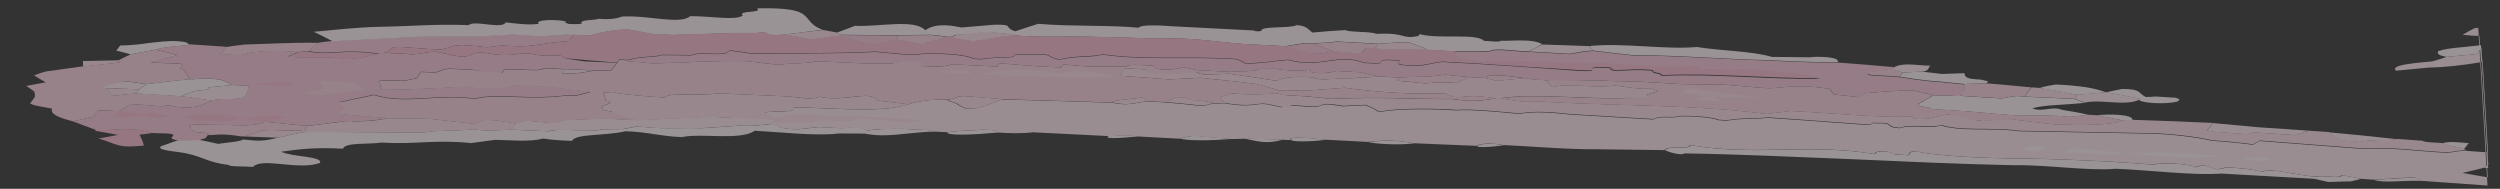
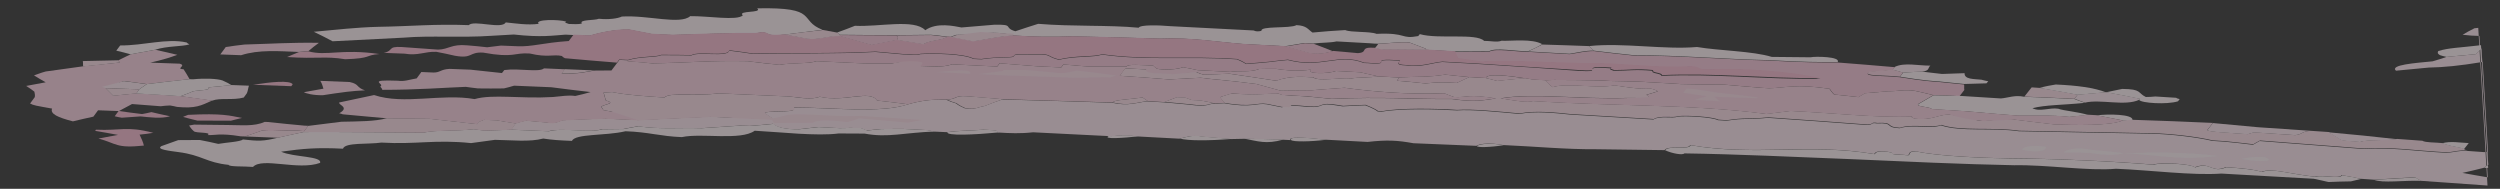
<svg xmlns="http://www.w3.org/2000/svg" version="1.1" id="Livello_1" x="0px" y="0px" viewBox="0 0 1920 145" style="enable-background:new 0 0 1920 145;" xml:space="preserve">
  <rect x="0" y="0" width="1920" height="145" fill="#333333" stroke="none" />
  <style type="text/css">
	.st0{opacity:0.71;}
	.st1{opacity:0.85;}
	.st2{fill:#F9E2EB;}
	.st3{fill:#F7D7E3;}
	.st4{fill:#F2C1D4;}
	.st5{fill:#FBEDF2;}
	.st6{fill:#F5CDDC;}
	.st7{fill:#F0B5CB;}
</style>
  <g class="st0">
    <g>
      <g>
        <g class="st1">
          <g class="st1">
            <g>
              <path class="st2" d="M1868.2,47.1c3.7-1,7.5-2.3,10.7-3.4c7.3-0.7,15.2-1.4,22.5-2.1c1.2-1.5,2.6-2.9,4.3-4.3l5.2,89.2        c-0.9,0.8-2.1,1.6-3.4,2.4c-5.3,1.4-11.2,2.7-16.4,3.9c8.4,1.6,14.1,2.4,19.5,3.4l-6.4-108.6c-4.1-0.1-8.1-0.3-12.9-0.9        c2.8-1.7,5.6-3.3,9.1-5l2.9-0.3l7.1,121.1l-32.3-2.3c-6-0.4-12.6-0.9-18.6-1.3c-2-1-3.5-1.8-4.8-2.8        c-10.3,0.6-21.3,1.3-31.7,1.9c-3.3-0.2-6.6-0.5-10-0.7c-4.8-1-9.1-1.9-14.6-2.8c-1.8,3.2-15-0.5-20.5,1.2        c-20-2.1-33-6.9-41.2-3.7c-4.3-1.7-15.8-3-27.3-3.6c-11.5,4.8-11.8-4.6-23.9,0.1c-2.2-2.6-25.4-4.1-31.9-2.1        c-33.5-2.7-74-4.5-110.1-4.8c-20-0.2-56.5-1.7-72.4-5.5c-6.5,0.3-3.6,2-5.9,3.1c-3.7-0.6-13.7-0.3-12-1.6        c-1.2-1.1-5.3-1.2-8.7-1.4c-4.4,0.2-4.5,1.3-5.1,2.1c-50.3-8.6-91.9,1.8-141.4-6.9c-0.8,3.8-17.4,0-19.6,3.9        c-17.9-0.2-35.7-0.5-53-0.7c-22.4,0.2-47.6-2.2-71-3.2c-9.6-1.9-17.8-1.2-20.5,0.6c-16.1-0.7-32.3-1.4-48.4-2        c-12.1-2.2-20.1-2.7-35.2-1c-10.7-0.6-21.9-1.2-31.9-1.7c-18.5-2-29.4-2.3-27.2,0.3c-2-0.1-4-0.2-6-0.3        c-10.1-0.4-19.6-0.6-29.9-0.7c-2.8,0-6.3,0.2-9.8,0.2c-7.2-0.6-14.9-1.2-22.1-1.8c-8.4-1.7-13.8,0.8-17.7,1.5        c-10.6-0.5-21.2-1.1-31.9-1.7c-13.8-1.9-17.5,0.3-22.6-0.3c-19.3-1-38.5-1.9-57.8-2.9c-9.8,1.1-17.8,0.7-26.4,0.2        c-1-0.6-1.2-1.1-2.2-1.7c-3.3-0.2-6-0.3-9.3-0.5c-11,0.8-19.9,0.7-28.3,1.9c-2.7-0.1-6-0.3-9.3-0.4c-1.7-0.4-3.6-0.7-6-1.2        c-6-0.3-12.6-0.6-18.6-0.9c-6.2,0-11,0-16.6,0.1c-3.7,0.3-7.4,0.7-11.2,1.2c-1.5-0.8-3.1-1.4-4.7-2c-6.1-0.1-11,0-16.6,0.1        c-6-0.3-10.6-0.5-16-0.8c-5.3,0.6-9.8,1.1-15.1,1.7c-9.7,0.1-16.2-1.3-19.5-4.2c-5.9,0.6-11.9,1.2-17.7,1.6        c-2.7-0.1-4.7-0.2-6.6-0.3c-10.2,0.7-20.9,1.4-31.1,2.1c-16.7-0.6-31.7,1-48.4-1.5c-4,0.7-7.9,1.4-11.2,2.1        c-6.1-0.1-11,0-16.6,0.2c-9.2,3.1-29.8-1.4-41,1.5c-9.3-0.4-19.3-0.8-28.6-1.2c1.3-1.7,2.4-3.2,3.6-4.9        c2.6-0.8,5.3-1.5,7.7-2.1c5.2,0.5,10.3,0.9,15.5,1.4c9,1.8,9.8-2,15.1-1.8c9.9-0.4,19.9-0.9,30.3-1.1        c8.7,0.4,16.6,0.7,25.3,1.1c18.5-0.9,36.4-1.8,54.8-2.6c6.6,0.3,12.6,0.6,19.3,0.9c9.6,0.1,19.8,0.2,29.2,0.5        c-2.3-1.5-4.6-3-6.3-4.4c7.7-2.1,26.4,0.5,22.3-4c30.3,0,66.8,4.6,87.9-2.4c13.3-3.9,21.4-3.7,29.6-3.6c2,1,4.7,2,7.5,2.8        c2.1,1.8,4.7,2.8,6.8,3.8c8,1.3,10.5-1.2,15.2-1.8c4-1.7,8.8-3.4,13.5-5c28.4,0.7,56.1,1.6,84.4,2.5c13,2.9,19-0.4,27.1-1        c4,0.2,8.6,0.5,12.6,0.7c6.5,0.5,12.9,1.2,18.8,1.7c16.9,2.3,14.6-1,20.4-0.5c2.2-0.2,4.5-0.5,7.3-0.5        c21.2,3.9,24.6-0.5,32.6,0.8c3.6,0.7,7.2,1.4,11.4,2.3c2.5-0.6,4.9-0.9,7.2-1.3c2.7,0.1,4.7,0.3,6.7,0.4        c20.9,2.5,12.2-2.3,24.4-1.1c2.5,0.3,5.6,0.8,8.7,1.3c5.8-0.4,11.5-0.6,17.2-0.8c1.6,0.6,7,2.6,9.5,4.7c1.4,0.1,2,0.1,3.3,0.2        c13.1-2.6,41.8-2,57.6-1c11.8-0.9,32.3,1.3,47.9,2.7c12.3-2.4,27.6-0.7,39.2,0.5c10.6,0.6,21.3,1.3,31.9,1.9        c10.6,0.6,21.3,1.2,31.9,1.9c5.2-3.2,15-0.5,18.4-2.2c6.9-0.8,26.8,0.4,31.2,2.7c2,0.1,4,0.2,6.7,0.4        c14.3-2.2,15.1-0.6,31.7-2.2c25.1,1.7,50.8,3.6,75.8,5.5c5.6,0,2.4-2.1,7.9-1.2c13.8-0.7,5.2,3.1,17.4,3.7        c9.5-3.2,24.5,0.7,31.7-2.2c15.5,5.2,39.3,1.5,59.9,4.5c33.7,0.6,68.2,1.2,102.6,1.9c14.3,0.4,33.6,2.6,46,5.5        c2.6,0.2,6,0.4,9.3,0.6c7.2,0.7,14.9,1.5,21.9,2.4c1.6-1.1,3.7-2,5.1-2.9c26.4,2,53.4,4.1,79.2,6.1c24.1-1.3,39.3,1.7,64.9,3        c5.3-0.5,9.3-1.9,15.2-1.5c4,0.3,8.6,0.6,12.6,0.9c1.3,0,2.5,0,3.5,0l-4.1-69.2c-18.3,3-30,4.1-41.4,4.3        c-8.6,0.8-17.2,1.6-25.2,2.4C1835.2,49.8,1854.9,48.4,1868.2,47.1z" />
            </g>
            <g>
              <path class="st3" d="M1895,115.5c-6-0.4-9.9,1-15.2,1.5c-25.6-1.3-40.8-4.3-64.9-3c-25.8-2-52.8-4.1-79.2-6.1        c-1.5,0.9-3.6,1.8-5.1,2.9c-7-0.8-14.7-1.7-21.9-2.4c-3.3-0.2-6.6-0.5-9.3-0.6c-12.4-2.9-31.7-5.1-46-5.5        c-34.4-0.6-68.9-1.3-102.6-1.9c-20.7-3-44.5,0.6-59.9-4.5c-7.1,2.8-22.2-1.1-31.7,2.2c-12.1-0.6-3.6-4.4-17.4-3.7        c-5.6-0.9-2.4,1.2-7.9,1.2c-25-1.9-50.7-3.8-75.8-5.5c-16.6,1.6-17.4,0-31.7,2.2c-2.7-0.2-4.7-0.3-6.7-0.4        c-4.4-2.3-24.4-3.5-31.2-2.7c-3.4,1.7-13.1-1-18.4,2.2c-10.7-0.6-21.3-1.2-31.9-1.9c-10.6-0.6-21.3-1.3-31.9-1.9        c-11.6-1.2-26.9-2.9-39.2-0.5c-15.6-1.4-36.1-3.6-47.9-2.7c-15.8-1.1-44.5-1.6-57.6,1c-1.3-0.1-2-0.1-3.3-0.2        c-2.6-2-8-4.1-9.5-4.7c-5.7,0.2-11.4,0.4-17.2,0.8c-3.1-0.5-6.1-1-8.7-1.3c-12.2-1.2-3.5,3.6-24.4,1.1c-2-0.1-4-0.2-6.7-0.4        c-0.4,0.5-0.7,1-1.3,1.7c-2-0.1-4-0.2-6-0.3c-4.2-0.9-7.8-1.6-11.4-2.3c-8-1.3-11.3,3-32.6-0.8c-1.6-1.5-2.6-2.9-3.6-4.4        c2.8-0.9,5.7-2,9.1-2.8c21,1.4,23.5,0,35.8,0.2c6.8,1.9,15.6,1.4,22,2.1c6.5,0.5,12.3,1.2,18.7,1.9        c39.5-1.8,60.7,0.3,92.8,0.1c17.5,2.5,23.5,1,33.7-0.5c-22.3-3.5-21.8-0.5-32.4-1.1c-2.8-0.9-4.8-1.8-7.5-2.9        c-28,1.2-56.5-1.4-76.5-4.2c-8.7,0.6-16.9,1.3-25,1.9c-7.7,0.1-16.1,0.2-23.9,0.4c-6.3-1.7-12.6-3.5-18.9-5.2        c-22-2.9-33.3-3.5-42.6-4.8c-8.6,0.4-16.6,0.9-24.5,1.3c-12.4-1-24.7-2-37.9-2.8c1.4-1.8,2.9-3.8,4.3-5.7        c5.3,0.3,10.7,0.6,16,0.8c22.4,5.1,25.8,1.5,38.6,2c1.5,0.8,3.1,1.4,5.4,2c6.4-0.2,13.4-0.3,19.9-0.7        c12.4,1.9,24.3,3.5,36,5.4c11.5-4.2,22.2-2.8,28.3-2.6c5,3.4,19.4,0,29.9,0.8c4.1-0.8,14.3-0.6,20.5-1.5        c4.7,0.3,8.6,0.5,13.3,0.7c0.7,0,2,0.1,2.7,0.1c-0.7,0.9-1.3,1.7-1.9,2.5c7.2,0.6,14.9,1.3,22,2.1c9.9-1.2,15.2-0.9,23.9-0.4        c3.3-1.5,6.4-3,9.7-4.5c4,0.2,8.6,0.5,12.6,0.7c2.9,0.7,5.9,1.4,8.7,2.2c6.9-0.8,14.3-1.4,21.7-2.1c1.9,0.3,3.6,0.7,5.5,1        c3.3,0.2,6.7,0.4,10,0.6c1.4,1.8,3.4,3.7,5.6,5.3c11.9-3.7,33,1.4,47.6-1.4c17.9,3,22.9,2.7,28,2.5c2.3,0.7,3.9,1.3,5.4,2        c-2.8,0.9-5.5,1.8-9.1,2.8c0.9,0.6,1.9,1.2,2.2,1.7c7.3,0.4,15.3,0.9,22.6,1.3c-11.6,1.6-20.4,2.1-23.3-0.5        c-5.6,0-11-0.1-16.6-0.1c-17.5,0.6-35.5-0.4-52.3-1c-16.7-0.6-32.2-0.8-44.5,1.3c13.6,2.2,20.3,3.4,24.8,2.1        c26.7,1.8,57.1,2.5,88.1,3.5c31,1,62.5,2.5,91.2,6.4c6.2-0.8,12.3-1.6,18.5-2.3c31.6,1.4,67.4,5.5,93.5,4.2        c-1.2,0.6,0.4,1.2,2.2,1.7c13.6,1.4,17.1-3.1,26.2-3.2c5.6,0.8,11.9,1.8,18.1,2.7c3.8,4.9,20.6-0.4,31.9,1.2        c10.1,1.3,21,2.6,30.6,3.7c15,0.5,43.7,1.3,52.8-3.1c2.9-0.2,5.2-0.4,7.3-0.4c20.4,0.6,41.4,1.5,61.8,2.4        c-1.4,1.8-3,3.8-4.4,5.6c4.3,1.7,14.9,1.5,21.9,2.4c3.3,0.2,6,0.4,9.3,0.6c1.8-0.6,3.6-1,4.6-1.4c10.6,0.7,21.2,1.4,31.9,2.2        c6.2-0.8,4.5-3,12.4-3.3c4.7,0.3,8.6,0.6,13.3,0.9c2.7,1.9,6.2,3.7,8.9,5.6c2.3,1.5,10.2,1.2,15.3,1.9        c5.8-2,19.5-0.7,28.4-2.2c6.6,0.5,12.6,0.9,19.3,1.4c2.3,1.5,10.2,1.2,15.4,1.8c8.5,3.4,15.8,3,16.6,4.6        C1892.8,114.9,1893.8,115.3,1895,115.5z" />
            </g>
            <g>
              <path class="st2" d="M1840.9,106.9c-8.9,1.5-22.6,0.1-28.4,2.2c-5-0.7-13-0.4-15.3-1.9c-2.7-1.9-6.2-3.7-8.9-5.6        C1806,103.2,1823.5,104.9,1840.9,106.9z" />
            </g>
            <g>
              <path class="st2" d="M1730.9,101.7c-1.1,0.4-2.8,0.8-4.6,1.4c-3.3-0.2-6-0.4-9.3-0.6c-7-0.8-17.6-0.7-21.9-2.4        c1.4-1.8,3-3.8,4.4-5.6c11.7,1.1,22.9,2.1,34.5,3.2c14,0.9,27.9,1.9,41.2,2.8c-8,0.3-6.2,2.5-12.4,3.3        C1752.1,103.1,1741.5,102.4,1730.9,101.7z" />
            </g>
            <g>
              <path class="st2" d="M1642.8,76.7c-10.9,5-29.5-0.7-41.5,2.1c-2.8-0.9-5.5-1.9-8.1-3c0.8-1,1.7-2.1,2.4-3.1        c7.6-0.7,15-1.3,21.8-1.9c9.2,1.6,17.7,3.2,26.1,5C1643.3,76,1643.1,76.4,1642.8,76.7z" />
            </g>
            <g>
              <path class="st2" d="M1461.5,55.8c-2.1-0.8-5.1-1.5-8-2.2c0.6-0.8,1.2-1.5,1.8-2.3c7.6-3.5,18-0.8,27.2-0.9        c-2,1.6-0.3,4-6.4,4.6C1471.1,55.2,1466.7,55.4,1461.5,55.8z" />
            </g>
            <g>
              <path class="st4" d="M1485,73.1c-4.7-1.2-9.3-2.3-14.1-3.3c-8-1.4-12.9,0.4-20.5,0.3c-6,0.5-11.9,1-17.9,1.5        c-1.4,0.9-3.5,1.9-5.1,3c-6.4-0.7-12.8-1.5-18.6-2c-1.6-1.5-2.6-2.9-3.6-4.4c-26.2-3.9-33.6-0.7-46.3-0.4        c-2-0.1-4-0.2-6.6-0.4c-9.2-0.7-18.2-1.6-28.1-2.4c-4.1-0.1-9,0-13.1-0.1c-6.9-0.1-13.2-0.1-19.9-0.3c-2-0.1-4-0.2-6-0.4        c-6.6-0.4-13.3-0.8-19.3-1.1c-2.7-0.2-4.6-0.3-6.6-0.4c-7.6-0.2-15-0.3-22.6-0.5c-2.7-0.2-4.7-0.3-6.7-0.4        c-12.4-0.2-24.1-0.4-36.5-0.4c-2.1,0.1-4.4,0.3-6.5,0.3c-3.3-0.2-6.7-0.4-10-0.6c-1.9-0.3-3.6-0.7-5.5-1        c-13.1-2-29.6-3.9-30.4-0.2c-4-0.2-8.6-0.5-12.6-0.7c-5.9-0.5-12.2-1.2-18.7-1.9c-11.3,2.1-24.8,1.5-35,2.2        c-0.7,0-2-0.1-2.7-0.1c-4.7-0.3-8.6-0.5-13.3-0.7c-4.8-1-9.5-2.1-14.2-3.2c-6-0.3-12.6-0.7-18.6-1c-5.9,2.3-23.3,2.4-19.3-1        c-12.3,1.6-20.3,0.3-26.6-0.6c-4.1-0.1-9,0-13.3,0.1c-6.3,2.8-16,1.1-21.7,2.2c-8.7-0.4-16.6-0.9-25.3-1.3        c-3.5-0.9-7.7-1.6-11.4-2.3c-6.1,2.6-20.8,1.9-20.6,0.7c-2.3-1.5-3.3-2.9,1.3-1.7c-14-0.7-23-1.5-23.9,0.5        c-9.7,0-19.4,0-29.7,0c-5.9-0.5-12.3-1.1-18.8-1.6c-0.5,0.7-1.1,1.5-1.8,2.3c-6-0.3-12.6-0.6-18.6-0.9        c-9.7-0.8-18.9-1.5-28.6-2.3c-0.6,0.8-1.3,1.7-1.9,2.5c-11.3-0.6-23.3-1.2-34.6-1.7c-7.6,2.8-17.5,1.2-24.4,1.3        c-4.1-1.9-4.8-4.6-22-1.9c-6.3,0.1-13-0.1-19.3,0c-13.3-0.6-25.9-1.2-38.6-1.8c-5.8,2.1-19.5,1.2-28.3,2.8        c-8.3-0.9-16.6-1.8-24.7-2.8c-29.1-0.6-45.6,1.2-73.5,1.7c-12.5-1.6-21.2-1.1-18.2-2.4c9.8-3.1,21.5-2,25.6-3.9        c7.6,0,15.8,0,23.2,0.2c5.2-3.2,28.4,1.6,29-3.7c6.3,0.8,12.6,1.6,18.1,2.5c27.4-0.7,63.9,0.2,94.2-1.5        c7.1,0.6,14.3,1.3,21.3,1.9c4.3-0.1,10.1,1.2,13.3-0.2c10.1-0.6,33.4-0.3,40.7,3.7c2,0.1,4,0.2,6,0.3c14-2.1,20.7-0.9,25-2        c-1.4-2.7,11.5-1.5,17.9-1.7c11.3-0.3,7,1.7,16.9,4.1c11.4-3.2,27.6-1.7,32.8-4.1c33.6,4.9,67.7,1.1,103.8,3.7        c2,1,4.7,2,6.9,3.6c5.8-0.4,11.8-0.9,17.7-1.5c4.6-0.6,9.9-1.2,14.4-1.6c25.9,6.9,38.9-5.5,58.5,2.3c4.2-0.1,9.5,1.2,13.3-0.1        c-1.8-3,7.1-2,14.4-1.6c-0.9,1.2-3.9,3.3,4.2,3.5c11.7,1.9,21.1-2.1,28.3-2.6c9.3,0.5,19.3,1.1,28.6,1.6        c25.8,1.6,50.8,3.4,75.9,5.2c4.1,0.1,7.9,0.6,10.6-0.2c-1.8-3,7.2-2.2,14.5-1.7c-2,0.8,0.5,1.2,2,1.9c11.8,0,16.3-1.3,29.9,0        c-1.7,2.2,6.9,1.8,6.7,3.9c39-1.9,79.4,2.7,122.1,2.3c-24.2-5.6-62.1-8-85.2-6.9c-11.4,0.4-5.5-1.9-14.8-2.4        c-25,1.8-55.4-2.9-81.6-2.4c-23.5-0.2-60.5-2.6-78.9-1.2c-5.6-0.8-11.9-1.7-18.1-2.6c-0.7-1.8-1.5-3.6-2.3-5.2        c9.2-0.2,17.5-0.2,26.6-0.2c5-2.8,20.1,0.1,29.8,0.1c10.7,0.6,21.3,1.2,32,1.8c6.2-0.8,11.6-2.4,18.5-2.4        c10.1,1.3,20.4,2.4,30.7,3.5c34.1-0.1,70,3,104.2,3.8c25.3,1.5,39.2,1.5,52.5,1.5c14.5,1.1,28.9,2.3,43.9,3.6        c-0.6,0.8-1.2,1.5-1.8,2.3c-6,0.5-12,1-17.9,1.5c-6.3,3.6,13.2,2.7,20.8,3.7c0.7,0,2,0.1,2.7,0.2c18,2.9,24.6,3.3,30.6,3.7        c6.5,0.6,12.9,1.3,18.7,1.9c0.3,1.4-0.1,2.8,0.2,4.2c-1.3,1.6-2.6,3.3-3.7,4.8C1498.1,73.3,1491.9,73.2,1485,73.1z" />
            </g>
            <g>
              <path class="st2" d="M1224,38.9c-6.9-0.1-12.3,1.5-18.5,2.4c-10.7-0.6-21.3-1.2-32-1.8c4.2-1.8,7.6-3.6,11-5.3        c12.2,0.3,23.7,0.8,35.9,1.2C1221.7,36.5,1222.8,37.7,1224,38.9z" />
            </g>
            <g>
              <path class="st5" d="M718.2,101c-24,0.8-36.2,5-54.2,1.6c-6.1-0.1-13-0.1-19.9-0.1c-8.4,1.1-19.2,0.8-30.6,0.2        c-11.4-0.7-23.3-1.7-33.9-2.3c-10.7,7.8-41.1,1.6-55.9,4.9c-16.8-0.6-25.3-3.9-43.3-4.5c-15.8,3.7-38.3,1.7-41.2,7.4        c-8-0.3-15.3-0.7-22-1.8c-10.4,2.8-24.3,1.2-37.1,1c-6.1,0.8-12.3,1.7-18.3,2.5c-28-2.9-42,1.2-68.9-0.4        c-10,1.5-27.9-0.3-29.5,4.7c-19.8-1-30.6-0.1-47.5,2.3c9.1,4.3,31.8,3.3,29.9,8.6c-16.8,6.1-44.4-4.6-51.5,3.1        c-6.4-0.6-18.5,0-18.7-1.6c-17.2-1.7-20.4-7.5-38.6-9.8c-6.2-0.9-17.6-2-13-4.6c3.8-1.4,8.3-3,12.9-4.6c5.5,0,11,0,16.5-0.1        c4.8,0.9,9.5,1.9,14.2,3c6.3-1.1,16.9-1.6,19-3.4c12,1.3,15.3,1.5,27-1.4c6.6-1.5,13.2-3,19.6-4.3c15.8-0.1,30.8,0,46.5,0.1        c15,0.1,30,0.2,45.7,0.3c9.1-2.1,26.1-1,38.3-2.6c2.5,0.3,5.6,0.8,8.8,1.1c7-0.2,13.4-0.5,20.4-0.7c9.3,0.4,19.3,0.8,28.6,1.2        c11.2-3,31.8,1.5,41-1.5c5.6-0.1,10.5-0.2,16.6-0.2c3.3-0.7,7.3-1.4,11.2-2.1c16.7,2.5,31.6,0.9,48.4,1.5        c10.2-0.7,20.9-1.4,31.1-2.1c2,0.1,4,0.2,6.6,0.3c5.8-0.4,11.8-1,17.7-1.6c3.3,2.9,9.9,4.3,19.5,4.2c5.3-0.6,9.8-1.1,15.1-1.7        c5.3,0.3,10,0.5,16,0.8c5.6-0.1,10.5-0.2,16.6-0.1c1.6,0.6,3.2,1.2,4.7,2c3.8-0.5,7.5-0.9,11.2-1.2c5.6-0.1,10.4,0,16.6-0.1        c6,0.3,12.7,0.6,18.6,0.9C714.6,100.4,716.5,100.6,718.2,101z" />
            </g>
            <g>
-               <path class="st4" d="M470.1,53.1c-0.1,0.2-0.4,0.5-0.6,0.8c-4.1,0-9,0.1-13.1,0.1c-7.3-0.3-15.3-0.7-22.7-1        c-5.3-0.2-10.6-0.5-16-0.7c-3.8,3.3-19-0.3-30.5,1.3c-0.6,0.8-1.1,1.5-1.8,2.3c-1,0.5-2.8,0.9-4.6,1.5        c0.3-0.3,0.5-0.7,0.6-0.8c-6.7-1.2-13.4-2.3-20.2-3.3c-5.3-0.2-10.6-0.4-16-0.6c-7.2,0.4-7,2.8-12.4,2.8        c-2.7-0.1-6-0.2-9.3-0.4c-1.1,1.5-2.4,3.2-3.6,4.9c-6.3,1.1-9.5,2.6-14.4,1.8c-25.3-1-9.3,2.4-13.6,4.5        c0.7,0.9,1.5,1.6,1.6,2.5c27.4,0.1,47.9-1.7,64.2-2.4c3.1,0.5,6.2,0.9,9.4,1.2c6.1,0.1,13,0,19.9,0c2.5-0.6,5.2-1.3,7.8-2.1        c10,0.4,19.3,0.8,28.6,1.2c10,1.3,20,2.6,30.2,3.7c-3.5,1.1-7.6,1.9-11.8,3c-5.6-0.8-9.8,0.3-17.1,0.8        c-25.2,1.5-46.3-2.4-60.2,1.6c-25.4-4.5-54.1,4.6-77.2-3.1c-8.9,1.9-17.9,3.8-26.8,5.7c2.6,1.1,4.5,2.3,6.9,3.6        c-1.1,1.5-2.4,3.2-4.1,5.6c11.5,1.1,22.4,2.1,34,3.1c-13.3,3.1-21.8,1.7-28.3,3c-2.7-0.1-4.7-0.2-6.7-0.3        c-8.3,1-17.3,2.1-25.6,3.2c-0.7,0-2-0.1-2.7-0.1c-9.6-0.9-18.5-1.7-28-2.8c-0.6,0-2-0.1-2.7-0.1c-8.2,3.7-18.2,2.4-28.4,2.4        c-8.8-0.1-17-0.2-25.8-0.3c-1.6,0.3-3.1,0.6-3.9,0.7c1,1.4,2,2.8,3.6,4.3c1.4,1.8,14,0.5,10.8,3c-0.5,0.7-1.1,1.5-1.7,2.4        c-1.7,0.5-3.4,0.9-4.6,1.6c-5.5,0-11,0-16.5,0.1c-8.7-1.2-3.3-2.9-3.6-4.3c-2.3-1.5-10.3-0.9-15.5-1.3        c-20.6-5.4-24.8-1.6-44-2.4C67.8,97.7,62,95.4,56,93.2c5-1.2,10-2.4,15.6-3.6c1.1-1.5,2.4-3.2,3.6-4.9        c5.3,0.2,10.6,0.4,16,0.6c3.4-1.8,6.7-3.6,10.1-5.4c7.2,0.4,14.9,1.1,22,1.7c2.2-0.3,4.5-0.5,7.2-0.6c1.9,0.2,3.6,0.7,5.4,1.1        c14,1.4,18.6-1,26.9-4.9c6.5-2.4,15.8-0.1,24.3-2.4c0.9-1.2,1.6-2.2,2.4-3.2c0.8-2,0.9-3.9,1.6-5.8c-4.7-0.2-8.6-0.3-13.3-0.5        c-1.9-1.1-4.4-2.4-6.9-3.6c-3.8-1.4-13.8-1.7-22.7-0.9c-0.6,0-2-0.1-2.6-0.1c-1.5-2.7-3-5.1-4.6-7.6c-6.7-0.3,2.7-2.7-3-4.3        c-8-0.3-15.3-0.6-22.6-0.8c4.2-1.1,8.3-2,11.8-3c3.4-0.9,6.3-2,9-3c-5.9-1.2-11-2.6-16.9-3.9c9-3,20.1-2.2,26.3-4.1        c9.1,0.6,19,1.3,28,1.9c-1.4,1.8-2.7,3.7-4.2,5.7c5.3,0.2,10.6,0.4,16,0.6c13.5-4.3,29-3.1,44.3-2.5c-3,1.3-5.9,2.4-9,3.8        c24.1,1.6,28.7-0.8,44.6,1.7c21.1-0.7,14.6-3,26.3-4c-29.7-4.3-40.5,1.8-54.6-2.2c2.3-2.2,5.3-4.3,8.2-6.4        c3.7-0.4,6.7-0.8,10.4-1.2c18.6-0.9,36.4-1.9,54.9-2.8c19.9-1.8,43.8,0.2,67-1.4c5.7-0.3,11.4-0.6,17.3-1        c21.5,2.5,30.3,0.8,39.7,0.1l6,0.3c-1.1,1.5-2.4,3.2-3.7,4.9c-20.3,1.4-28.1,4.5-39.4,4c-4-0.2-8.7-0.4-12.7-0.5        c-3.7,0.4-6.7,0.8-10.6,1.3c-5.1-0.6-10.2-1.1-15.4-1.5c-12.1-1.2-13.9,3.1-22.3,3.3c-9.1-0.6-18.9-1.4-28-2        c-11.2-0.6-5.6,2.9-13.7,4.5c5.3,0.2,10.7,0.4,16,0.6c10.3,1.8,15.7-1.8,24.4-1.4c4.8,0.9,9.5,1.9,14.2,3        c13.9,2.5,10.5-3,21.7-2.4c24.3,4.3,23.5-0.2,35.9,0.7c14,3.4,17.6,0.4,24.7,1.9c0.3,0.5,1.2,1.1,2.2,1.7        c4.8,0.9,9.8,1.6,14.7,2.4c8.7,0.4,16.7,0.7,25.3,1.1C472.1,50.4,471.1,51.8,470.1,53.1z" />
-             </g>
+               </g>
            <g>
              <path class="st2" d="M187.2,74.9c-8.5,2.3-17.8,0-24.3,2.4c-8.1-1.2-16.1-2.3-24.2-3.4c3.8-1.4,6.7-2.5,9.7-3.8        c4.1-0.9,14.2-0.7,11.8-3c5.8-0.5,11.8-1.1,17.7-1.8c4.7,0.2,8.7,0.3,13.3,0.5c-0.7,1.9-0.7,3.8-1.6,5.8        C188.8,72.7,188,73.7,187.2,74.9z" />
            </g>
            <g>
              <path class="st6" d="M136,82.1c-1.7-0.4-3.5-0.8-5.4-1.1c-2.8,0.1-5,0.3-7.2,0.6c-7.1-0.6-14.8-1.2-22-1.7        c-3.4,1.8-6.7,3.6-10.1,5.4c-5.3-0.2-10.7-0.4-16-0.6c-1.3,1.7-2.5,3.4-3.6,4.9C66,90.8,61,92,56,93.2        c-11.5-3-17.7-5.7-16-9.8c-13.3-2.4-13.9-2.4-16.9-3.9c1-1.3,2-2.7,3.6-4.9c0.3-1.4,0-2.8-0.3-4.2c-1.7-1.4-4-2.9-6.3-4.4        c4.7-0.9,10.3-1.9,15-2.8c-2.9-1.7-6.3-3.5-9-5.3c2.7-0.9,5.6-2.1,9-3c9.1-1.3,19-2.6,28.9-4C73.5,50,82.5,49,92.2,48        c-0.3-0.5-1.3-1.1-1.5-1.6c3.3-1.6,6.3-3.1,9.6-4.7c6.3-1.2,12.7-2.3,19-3.5c5.9,1.3,11,2.6,16.9,3.9c-2.7,0.9-5.6,2.1-9,3        c-3.5,1.1-7.6,2-11.8,3c7.3,0.3,14.6,0.5,22.6,0.8c5.7,1.6-3.7,4,3,4.3c1.6,2.5,3.2,5,4.6,7.6c-11.1,1.1-21.7,2.5-32.9,3.8        c-5.5-0.9-11.8-1.6-17.4-2.4c-4.7,1.7-9.4,3.5-14.2,5.4c2,2,3.9,4,5.9,5.9c6-0.6,11.1-1.2,17.7-1.8c11.2,0.6,22.9,1.3,34,2.1        c8.2,1,16.2,2.2,24.2,3.4C154.5,81.1,150,83.5,136,82.1z" />
            </g>
            <g>
              <path class="st2" d="M107,68.6c-8.7-0.3-17.3-0.6-26-0.9c-0.4-0.4-1.5-0.7-2.7-1c5.9-1.5,11-2.9,16.9-4.4        c5.6,0.7,11.9,1.5,17.4,2.4C111,65.9,108.8,67.1,107,68.6z" />
            </g>
            <g>
              <path class="st5" d="M1872.6,39.2c7.9-2.5,16-2.5,32.8-4.5l5.5,94.3c-1,0-2.1-0.1-3.3-0.1c1.2-0.8,2.4-1.6,3.4-2.4l-5.2-89.2        c-1.7,1.5-3.1,2.9-4.3,4.3c-7.3,0.7-15.2,1.4-22.5,2.1c-1.7-0.4-3.4-0.7-5-1.3C1871.6,41.1,1872.1,40.1,1872.6,39.2z" />
            </g>
            <g>
              <path class="st5" d="M1875.6,110c6.3-1.8,13.7-0.4,20.4-0.1c-1.2,1.5-2.5,3.1-3.8,4.8C1891.4,113,1884.1,113.4,1875.6,110z" />
            </g>
            <g>
              <path class="st5" d="M1859.7,138.9c-14.3-0.5-29.5,1.9-36.5-0.8c10.3-0.6,21.3-1.3,31.7-1.9        C1856.2,137.1,1857.7,137.9,1859.7,138.9z" />
            </g>
            <g>
              <path class="st5" d="M1805.5,139.3c-5.7,0.1-11.4,0.2-17.2,0.5c-3.5-0.9-7.7-1.7-11.3-2.5c-23.5-1.3-47.5-2.7-71-4        c-22.2,1.6-53.9-2.6-80.9-3.7c-21,1.9-53.4-3.2-78.2-2.7c-40.5-0.8-83.1-2.8-125.9-4.7c-21.4-0.9-42.9-1.8-64.2-2.6        c-21.3-0.8-42.4-1.5-63.2-1.8c-1.2,1.5-9.1,0.2-14.8-2.4c2.3-3.9,18.8-0.1,19.6-3.9c49.6,8.7,91.1-1.7,141.4,6.9        c0.7-0.8,0.8-1.9,5.1-2.1c3.3,0.2,7.5,0.3,8.7,1.4c-1.7,1.3,8.2,1,12,1.6c2.2-1.1-0.6-2.8,5.9-3.1c15.9,3.8,52.4,5.2,72.4,5.5        c36.1,0.2,76.6,2.1,110.1,4.8c6.5-2,29.7-0.5,31.9,2.1c12.1-4.7,12.4,4.7,23.9-0.1c11.4,0.6,23,1.9,27.3,3.6        c8.2-3.3,21.1,1.6,41.2,3.7c5.5-1.7,18.7,2,20.5-1.2c5.6,0.9,9.8,1.7,14.6,2.8C1810.6,138,1808.1,138.6,1805.5,139.3z" />
            </g>
            <g>
              <path class="st5" d="M1721.9,121.9c9.1-1.8,13.1-1.5,17.7-1.2C1751.2,125.6,1724.3,123.3,1721.9,121.9z" />
            </g>
            <g>
              <path class="st5" d="M1703.3,119.8c-30.3,3.8-47.4-1.1-72.3-2.2C1657.2,117,1679.1,116.7,1703.3,119.8z" />
            </g>
            <g>
              <path class="st5" d="M1672.7,77.8c-8.4,2.7-28.4,1.4-29.9-1.1c0.3-0.3,0.5-0.7,0.6-0.8c-8.4-1.8-16.9-3.4-26.1-5        c4.2-0.9,8.3-1.8,12.5-2.6c15.3,0.1,11.6,3,18.2,6.2c2.8,0,5-0.2,7.3-0.4c5.3,0.4,10.6,0.7,16,1c0.4,0.4,1.5,0.8,2.7,1        C1673.6,76.6,1673.2,77.1,1672.7,77.8z" />
            </g>
            <g>
              <path class="st5" d="M1630.4,92.5l-20-3.9c8.6-1.2,28-0.9,27.3,3.5C1635.5,92.2,1633.3,92.4,1630.4,92.5z" />
            </g>
            <g>
              <path class="st5" d="M1589.2,89.8c-14.1-1.6-26-0.7-39.7-1c-21.1-1.5-36.4-3.4-49.9-4c-5.3-0.3-10.6-0.7-16-1        c-1.2-2-12.6-1.7-10.2-3.9c3.8-2.2,7.7-4.5,11.5-6.7c6.9,0.1,13,0.3,19.9,0.4c10.6,0.7,21.3,1.3,31.9,2        c5.9-0.5,10.6-2.8,17.8-1.3c12.9,0.5,25.8,1,38.5,1.7c2.7,1,5.3,2.1,8.1,3c-16.7,1.7-30.5,1.5-40.2,4.1c6,3,13.1-0.7,19.9,0.4        c3.7,1.5,16.2,2.5,22.8,4.8C1599.1,88.7,1593.8,89.3,1589.2,89.8z" />
            </g>
            <g>
              <path class="st5" d="M1552.8,114.8c1.9-2.5,8.3-3.5,18.4-2.1C1572.6,116.3,1561.9,117.5,1552.8,114.8z" />
            </g>
            <g>
              <path class="st5" d="M1525.6,64c-5.7,0.2-11.4,0.3-17.1,0.5c-5.9-0.5-12.2-1.3-18.7-1.9c-6-0.4-12.7-0.8-30.6-3.7        c0.8-1,1.7-2.1,2.4-3.1c5.2-0.4,9.6-0.6,14.6-0.8c5.1,0.7,9.6,1.1,15.3,1.8c5.7-0.2,10.8-0.4,17.3-0.6c-0.3,4.8,7,4.4,12.9,5        c1.8,0.5,3.5,0.9,5.3,1.2C1526.5,62.9,1526.1,63.4,1525.6,64z" />
            </g>
            <g>
              <path class="st5" d="M1358.9,46.2c-34.3-0.7-70.1-3.9-104.2-3.8c-10.3-1.1-20.5-2.2-30.7-3.5c-1.2-1.1-2.3-2.4-3.6-3.5        c25.8-2.8,57.6,2.9,82.9,0.7c17.2,2.9,42.8,3.1,57.4,7.6c9.7,0.1,20.1,0.2,29.8,0.3c3.4-0.8,23.5-0.6,20.8,3.7        C1398.1,47.7,1384.2,47.7,1358.9,46.2z" />
            </g>
            <g>
              <path class="st5" d="M1154.8,111.5c-10.3,1.7-20.9,1.9-20.5,0.6C1136.9,110.4,1145.1,109.6,1154.8,111.5z" />
            </g>
            <g>
              <path class="st5" d="M1173.5,39.4c-9.7,0-24.8-3-29.8-0.1c-9,0-17.4,0.1-26.6,0.2c-7.3-0.4-15.3-0.9-22.6-1.3        c0.3-0.3,0.5-0.7,0.6-0.8c-4.3-1.6-8.6-3.3-12.9-4.9c-8.7-0.5-15.9,0.9-23.8,1.1c-2.6-0.1-4.6-0.2-6.6-0.4        c-8.7-0.5-17.3-0.9-25.3-1.4c-5,1.1-10.3,0.8-17.9,1.6c-2.7-0.1-4.7-0.3-6.7-0.4c-4.8,0.8-10.3,1.7-15.1,2.5        c-10.6-0.6-21.3-1.1-32-1.7c-17-1.2-40.3-5.2-63.3-4.1c-23-0.7-45.4-1.3-68.5-1.8c-14.3,0.7-30,0.4-45.7-0.7        c-12-4.2-26.6-0.5-43.2-0.4c-1.1,0.5-2.8,0.9-3.9,1.5c-1.4-0.1-2.7-0.1-3.3-0.2c-4.4-0.6-8.2-1.1-12-1.4        c-9,0.1-18.1,0.2-27.1,0.3c-14.5,0-28.9-0.2-42.6-0.3c-1-0.6-1.9-1.1-2.1-1.8c4.7-1.7,9.4-3.4,13.5-5.1        c18.5,1,45.5-5.5,54,3.4c8.9-6.3,22.4-3.1,27.8-2.1c8.1-0.7,17-1.4,25.1-2.1c16.2-0.4,6.6,2.2,16.3,5c5.6-2,11.8-3.8,17.5-5.7        c26.6,2.2,54.7,0.8,77.2,3c1.1-2.4,15.3-2,24.4-1.2c21.3,1.1,42.6,2.2,63.9,3.3c1.5,0.8,3.5,0.9,6,0.3c-1.1-4,22-1.6,26.9-4.4        c8,0.4,8.6,3.2,12.3,5.7c8.2-0.8,16.3-1.4,25.1-1.9c4.7,2,18.7,0.8,24.1,2.9c23.8-1.1,18.2,4.3,32,1.7c0.4-0.5,0.8-1,1.2-1.5        c14.2,4.1,43.2-1,49.4,5.2c4.3-0.1,10.1,1.3,13.3-0.1c8.1,0.3,23.6-1.8,31.3,2.6C1181.2,35.9,1177.7,37.6,1173.5,39.4z" />
            </g>
            <g>
              <path class="st6" d="M1149.2,75.5c-10.2,1.5-16.3,3.1-33.7,0.5c-32.1,0.2-53.3-1.9-92.8-0.1c-6.4-0.7-12.1-1.3-18.7-1.9        c-6.6-0.4-12.6-0.7-19.3-1c-0.4-0.4-1.6-0.6-2.7-1c-12.3-0.1-14.8,1.3-35.8-0.2c-3.4,0.9-6.3,1.9-9.1,2.8c1,1.4,2,2.9,3.6,4.4        c-2.8,0-5,0.3-7.3,0.5c-3.5-0.9-7.8-1.6-11.4-2.3c-2.7-0.1-4.7-0.2-6.7-0.3c-1.6-0.6-3.2-1.2-4.8-1.8        c-2.7-0.1-4.7-0.2-6.6-0.4c-3,1.2-5.9,2.3-9.7,3.7c-4-0.2-8.7-0.5-12.6-0.7c-1.4-0.9-2.7-1.9-4.1-2.8        c-11.6,1.6-22.1,1.8-23,3.8c-28.3-0.9-56-1.7-84.4-2.5c-9.1-0.8-18.8-1.6-28-2.3c-9.2-0.6-7.2,2.2-15,2.6        c-8.2,0-16.3-0.3-29.6,3.6c-8.1-1.1-15.7-2-24-2.9c-5.3-8.6-25.3,1.6-43.9-2.9c-6.7,2.5-15.6,0.6-23.3-0.2        c-12.6-0.6-25.3-1.1-38.6-1.7c-5.3-0.2-10.6-0.5-16-0.7c-19,2.4-37-1.1-41.6,3.2c-14.4-1-28.2-1.8-40.1-4.2        c-2.1,0.1-4.4,0.3-6.5,0.4c0.6,1.9,1.1,4,1.7,6c8.5,2.4-1.5,2.9-3.6,4.9c0.7,0.9,1.5,1.6,1.6,2.5c1.7,0.4,3.6,0.7,6,1.1        c10.5,0.6,20.9,1.4,31.3,2.2c13.8,1.8,14.7-2.1,27.2-1.4c6.2,1,18.6,0.8,17.4,3.4c-18.4,0.7-36.3,1.6-54.8,2.6        c-8.7-0.4-16.6-0.7-25.3-1.1c-10.5,0.2-20.4,0.7-30.3,1.1c-5.3-0.2-6.1,3.6-15.1,1.8c-5.2-0.5-10.3-0.9-15.5-1.4        c-2.5,0.6-5.1,1.3-7.7,2.1c-4.9-0.7-9.9-1.5-14.7-2.4c-3.3-0.1-6.6-0.3-10-0.4c-1.2,0.6-2.9,1.1-3.9,1.6        c-0.4,0.5-0.7,1-1.2,1.7c-12.7-1.4-24.7-2.7-36.7-4.1c-10.9-0.2-21.7-0.3-32.6-0.4c-11.6-1-22.5-2-34-3.1        c-0.5-0.2-1.6-0.6-2.8-0.8c8.3-4.7-0.8-6.3,0-8.3c8.9-1.9,17.9-3.8,26.8-5.7c23.1,7.7,51.7-1.4,77.2,3.1        c13.9-4,35.1-0.1,60.2-1.6c7.3-0.6,11.5-1.6,17.1-0.8c4.2-1,8.3-1.9,11.8-3c-10.1-1.1-20.2-2.4-30.2-3.7        c-9.3-0.4-18.6-0.8-28.6-1.2c-2.6,0.8-5.2,1.5-7.8,2.1c-6.9,0.1-13.8,0.1-19.9,0c-3.2-0.3-6.3-0.8-9.4-1.2        C341.5,67.3,321,69,293.6,69c0-0.9-0.9-1.6-1.6-2.5c4.3-2.1-11.7-5.5,13.6-4.5c5,0.7,8.1-0.7,14.4-1.8        c1.2-1.7,2.5-3.4,3.6-4.9c3.3,0.1,6.6,0.3,9.3,0.4c5.4,0,5.2-2.4,12.4-2.8c5.3,0.2,10.6,0.4,16,0.6c8.3,0.9,15.9,1.7,24.2,2.6        c0.6-0.8,1.1-1.5,1.8-2.3c11.5-1.6,26.7,2,30.5-1.3c5.3,0.2,10.7,0.5,16,0.7c-0.9,1.2-1.6,2.2-2.5,3.4        c13.6,0.2,18.9-1.4,25.2-2.4c4.1,0,9-0.1,13.1-0.1c0.3-0.3,0.5-0.7,0.6-0.8c1-1.3,2-2.7,3.7-4.9c0.6-0.8,1.2-1.7,1.8-2.4        c2,0.1,4,0.2,6.7,0.3c-3,1.3,5.6,0.7,18.2,2.4c27.9-0.5,44.4-2.3,73.5-1.7c8.2,1.1,16.4,2,24.7,2.8c8.8-1.7,22.6-0.7,28.3-2.8        c12.7,0.6,25.3,1.2,38.6,1.8c6.2-0.1,13,0.1,19.3,0c7.2-2.3,25.9-2.4,23.2,0.2c-0.5,0.7-0.9,1.2-1.3,1.7        c6.9,0,16.8,1.5,24.4-1.3c11.3,0.6,23.3,1.2,34.6,1.7c0.6-0.8,1.3-1.7,1.9-2.5c9.7,0.8,18.9,1.5,28.6,2.3        c6,0.3,12.6,0.6,18.6,0.9c0.7-0.8,1.3-1.7,1.8-2.3c6.5,0.5,12.9,1.2,18.8,1.6c10.4,0,20,0,29.7,0c0.9-2,9.9-1.2,23.9-0.5        c-4.6-1.3-3.6,0.2-1.3,1.7c-0.2,1.2,14.4,2,20.6-0.7c3.6,0.7,7.9,1.5,11.4,2.3c8.6,0.4,16.6,0.9,25.3,1.3        c5.7-1.1,15.4,0.6,21.7-2.2c4.3-0.1,9.2-0.2,13.3-0.1c6.3,0.9,14.3,2.2,26.6,0.6c-4,3.4,13.4,3.3,19.3,1        c6,0.3,12.6,0.7,18.6,1c4.7,1.1,9.4,2.2,14.2,3.2c-6.2,0.9-16.5,0.7-20.5,1.5c-10.5-0.7-24.9,2.6-29.9-0.8        c-6.1-0.2-16.8-1.6-28.3,2.6c-11.8-1.9-23.6-3.5-36-5.4c-6.5,0.4-13.5,0.5-19.9,0.7c-2.3-0.6-3.9-1.2-5.4-2        c-6,0.6-11.9,1.1-17.9,1.7c-6.8-1-23,0.2-20.7-3.7c-5.3-0.3-10.6-0.6-16-0.8c-1.4,1.8-2.9,3.8-4.3,5.7        C873,59,885.4,60,897.8,61c8-0.5,15.9-0.9,24.5-1.3c9.3,1.4,20.6,1.9,42.6,4.8c6.3,1.7,12.6,3.5,18.9,5.2        c7.8-0.3,16.2-0.3,23.9-0.4c8.1-0.6,16.3-1.4,25-1.9c20,2.8,48.5,5.4,76.5,4.2c2.7,1,4.7,2,7.5,2.9        C1127.4,75,1126.9,72,1149.2,75.5z" />
            </g>
            <g>
-               <path class="st5" d="M1085.9,110.1c-10.8,1.5-29.4,0.5-35.2-1C1065.7,107.4,1073.7,107.8,1085.9,110.1z" />
-             </g>
+               </g>
            <g>
              <path class="st5" d="M1018.8,107.3c-12.3,1.6-25.6,1.7-27.2,0.3C989.4,105,1000.2,105.2,1018.8,107.3z" />
            </g>
            <g>
              <path class="st5" d="M985.6,107.2c-13.3,3.8-19.6,1.2-29.9-0.7C965.9,106.7,975.5,106.8,985.6,107.2z" />
            </g>
            <g>
              <path class="st5" d="M945.9,106.7c-16.9,1.4-33.7,1.5-39.8-0.3c4-0.7,9.3-3.2,17.7-1.5C931,105.4,938.7,106.1,945.9,106.7z" />
            </g>
            <g>
              <path class="st5" d="M874.2,104.7c-10.7,1.3-28.1,2.4-22.6-0.3C856.7,105,860.4,102.7,874.2,104.7z" />
            </g>
            <g>
              <path class="st5" d="M767.4,101.7c-19.3,1.8-40.8,2.8-39.8-0.2c8.5-1.2,17.4-1.1,28.3-1.9c3.3,0.2,6,0.3,9.3,0.5        C766.2,100.6,766.4,101.2,767.4,101.7z" />
            </g>
            <g>
              <path class="st5" d="M602.2,26.6c-18,2-9.1-3.5-22-1c-19-0.3-42.5,0.7-63.6,1.3c-6-0.3-10.7-0.5-16-0.7        c-6-1.1-12-2.3-17.4-3.4c-11.4-0.3-23.3,2.6-30.3,4.6c-4-0.2-8.6-0.4-12.6-0.5l-6-0.3c-9.4,0.6-18.2,2.3-39.7-0.1        c-5.8,0.4-11.5,0.7-17.3,1c-23.2,1.6-47.1-0.3-67,1.4c-18.6,0.9-36.3,1.9-54.9,2.8c-4.4-2.4-9.4-4.9-14.4-7.3        c16.8-1.5,32.7-3.4,49.4-3.8c25.6-0.4,42.9-2.3,69.6-1.3c3.8-4.2,25.5,3.5,28.4-2.1c7.1,0.7,16.8,2.3,25.3,1.1        c-3.5-3.6,15.7-3.5,21.2-1.7c-2,0.8,0.5,1.2,2,1.8c3.5,0,7.2,0.5,10-0.4c-2.5-3.1,9.9-2.2,13-3.6c7.6,0.8,14.6-0.2,17.7-1.7        c20.2-1.2,44.7,6.5,52.5-0.3c14-0.2,35.8,3.7,40.4-0.6c-4.5-4,15.6-1.5,11-5.4c48.3-1,31.1,9,50.2,16.5        C622.1,24.1,612.1,25.3,602.2,26.6z" />
            </g>
            <g>
              <path class="st5" d="M160.1,67.1c2.4,2.3-7.7,2.1-11.8,3c-3,1.3-5.9,2.4-9.7,3.8c-11.1-0.7-22.8-1.5-34-2.1        c0.9-1.2,1.6-2.2,2.4-3.2c1.8-1.5,4-2.6,5.7-4c11.2-1.3,21.8-2.7,32.9-3.8c0.6,0,2,0.1,2.6,0.1c8.9-0.9,18.9-0.5,22.7,0.9        c2.6,1.1,5,2.4,6.9,3.6C171.9,66,165.9,66.6,160.1,67.1z" />
            </g>
            <g>
              <path class="st5" d="M145.5,34.1c-6.2,1.8-17.2,1.1-26.3,4.1c-6.3,1.2-12.7,2.3-19,3.5c-3.4-1-7.4-2-10.9-2.8        c1.1-1.5,2-2.7,3-4c18.4,0.1,35.6-5.7,51-2.3C143.6,33,144.5,33.6,145.5,34.1z" />
            </g>
            <g>
              <path class="st3" d="M1593.2,75.9c-12.8-0.7-25.7-1.2-38.5-1.7c1.9-2.5,3.7-4.8,5.6-7.1l6,0.4c9.9,1.7,20.4,3.4,29.4,5.2        C1594.8,73.7,1593.9,74.9,1593.2,75.9z" />
            </g>
            <g>
              <path class="st6" d="M1630.4,92.5c-9.1,4.4-37.8,3.6-52.8,3.1c-9.6-1.1-20.5-2.4-30.6-3.7c-7.9,0.4-15.9,0.7-23.9,1.1        c-9.2-0.8-18.8-2.8-26.1-5c-9.1,0.1-12.6,4.6-26.2,3.2c-1.7-0.5-3.3-1.1-2.2-1.7c-26.1,1.3-61.9-2.8-93.5-4.2        c-6.2,0.8-12.3,1.5-18.5,2.3c-28.7-3.9-60.2-5.4-91.2-6.4c-31-1-61.5-1.7-88.1-3.5c-4.5,1.3-11.2,0.1-24.8-2.1        c12.4-2.1,27.8-1.9,44.5-1.3c16.7,0.6,34.7,1.6,52.3,1c5.7-0.2,11.4-0.4,17.2-0.7c-0.3-0.5-1.2-1.1-2.2-1.7        c3.6-1,6.3-1.9,9.1-2.8c-1.5-0.8-3.1-1.4-5.4-2c-5,0.2-10.1,0.4-28-2.5c-14.7,2.8-35.8-2.3-47.6,1.4c-2.2-1.7-4.2-3.5-5.6-5.3        c2.1-0.1,4.4-0.3,6.5-0.3c12.5,0,24.2,0.2,36.5,0.4c2,0.1,4,0.2,6.7,0.4c7.6,0.2,15,0.3,22.6,0.5c2,0.1,4,0.2,6.6,0.4        c6,0.4,12.6,0.7,19.3,1.1c2,0.1,4,0.2,6,0.4c6.8,0.2,13,0.2,19.9,0.3c4.1,0.1,9,0,13.1,0.1c9.8,0.8,18.9,1.7,28.1,2.4        c2.7,0.2,4.7,0.3,6.6,0.4c12.7-0.3,20.1-3.5,46.3,0.4c1,1.4,1.9,2.9,3.6,4.4c5.8,0.5,12.2,1.3,18.6,2c1.6-1.1,3.7-2,5.1-3        c6-0.5,11.9-1,17.9-1.5c7.6,0.1,12.4-1.6,20.5-0.3c4.8,1,9.5,2.2,14.1,3.3c-3.8,2.2-7.7,4.5-11.5,6.7c-2.5,2.3,8.9,2,10.2,3.9        c5.3,0.3,10.6,0.7,16,1c13.4,0.7,28.7,2.5,49.9,4c13.7,0.3,25.6-0.6,39.7,1c4.6-0.5,9.9-1.1,14.6-1.6c2.7,0.2,4.7,0.3,6.7,0.4        L1630.4,92.5z" />
            </g>
            <g>
              <path class="st7" d="M1136.4,48.9c-9.3-0.5-19.3-1.1-28.6-1.6c-7.3,0.5-16.6,4.4-28.3,2.6c-8.1-0.3-5.1-2.4-4.2-3.5        c-7.3-0.4-16.2-1.4-14.4,1.6c-3.8,1.4-9,0-13.3,0.1c-19.6-7.8-32.7,4.6-58.5-2.3c-4.5,0.4-9.8,1-14.4,1.6        c-5.9,0.5-11.9,1.1-17.7,1.5c-2.2-1.7-4.9-2.7-6.9-3.6c-36.1-2.6-70.1,1.2-103.8-3.7c-5.2,2.3-21.4,0.8-32.8,4.1        c-9.9-2.4-5.6-4.4-16.9-4.1c-6.4,0.2-19.3-1-17.9,1.7c-4.3,1.2-11,0-25,2c-2-0.1-4-0.2-6-0.3c-7.3-4-30.6-4.3-40.7-3.7        c-3.1,1.4-9,0.1-13.3,0.2c-7.1-0.6-14.2-1.3-21.3-1.9c-30.2,1.7-66.8,0.8-94.2,1.5c-5.5-0.9-11.8-1.7-18.1-2.5        c-0.6,5.3-23.8,0.5-29,3.7c-7.4-0.2-15.7-0.2-23.2-0.2c-4.2,1.9-15.8,0.8-25.6,3.9c-2.7-0.1-4.7-0.2-6.7-0.3        c-0.5,0.7-1.1,1.5-1.8,2.4c-13.6-1.1-27.2-2.2-40-3.4c-1-0.6-1.9-1.1-2.2-1.7c-7.1-1.5-10.7,1.4-24.7-1.9        c-12.4-0.9-11.7,3.7-35.9-0.7c-11.2-0.6-7.7,4.9-21.7,2.4c-4.7-1.1-9.4-2.1-14.2-3c-8.7-0.4-14.1,3.2-24.4,1.4        c-5.3-0.2-10.6-0.4-16-0.6c8-1.6,2.4-5.1,13.7-4.5c9.1,0.6,18.9,1.4,28,2c8.4-0.2,10.2-4.4,22.3-3.3        c5.2,0.4,10.3,0.9,15.4,1.5c3.8-0.5,6.9-0.9,10.6-1.3c4,0.2,8.7,0.4,12.7,0.5c11.3,0.5,19.2-2.6,39.4-4        c1.3-1.7,2.5-3.4,3.7-4.9c4,0.2,8.6,0.4,12.6,0.5c7-2,18.8-4.9,30.3-4.6c5.4,1.1,11.4,2.2,17.4,3.4c5.3,0.2,10,0.4,16,0.7        c21.1-0.6,44.6-1.6,63.6-1.3c12.9-2.5,4,3,22,1c6.1,1,12.2,2.1,17.5,3.2c9.5,1.1,16.3-2.4,25-2.1c7.9,2.2,16.5,4.6,24.5,6.9        c6.5-1.3,13-2.6,19.5-3.9c6.8,1,13.5,2.2,20.9,3.4c1.4-2.7,16.2-3.2,17.5-5.8c0.6,0,2,0.1,3.3,0.2c5.5,1,11.5,2.1,16.9,3.3        c10.1-1.4,19.5-3.9,30.3-4.4c15.7,1.1,31.4,1.4,45.7,0.7c23.1,0.4,45.5,1.1,68.5,1.8c23-1.1,46.2,2.9,63.3,4.1        c10.7,0.6,21.3,1.1,32,1.7c6.3,1.7,12.6,3.5,18.9,5.2c9.2,1.5,14.6-0.9,17.8-1.5c6.5,0.5,12.9,1.2,18.8,1.7        c8.8-0.6,0.4-5,13.6-4.1c1.9,0.3,3.6,0.7,5.5,1c11,0.1,22.1,0.2,33.1,0.3c7.3,0.4,15.3,0.9,22.6,1.3c0.8,1.6,1.6,3.4,2.3,5.2        c6.3,0.9,12.5,1.8,18.1,2.6c18.4-1.4,55.4,1,78.9,1.2c26.2-0.5,56.6,4.2,81.6,2.4c9.3,0.5,3.4,2.8,14.8,2.4        c23.1-1.1,61,1.3,85.2,6.9c-42.7,0.3-83.1-4.2-122.1-2.3c0.2-2.1-8.4-1.7-6.7-3.9c-13.6-1.3-18.1,0-29.9,0        c-1.6-0.6-4-1.1-2-1.9c-7.3-0.4-16.4-1.3-14.5,1.7c-2.8,0.9-6.5,0.3-10.6,0.2C1187.2,52.3,1162.2,50.6,1136.4,48.9z" />
            </g>
            <g>
              <path class="st3" d="M1349.4,75.4c-10.9-0.3-21.8-0.6-32.6-1.1c1.2,1.1,2.3,2.4,4.2,3.5c-6.6-0.4-12.6-0.7-19.3-1.1        c2.8-0.9,5.7-1.9,9.1-2.8c-6.2-0.9-12.5-1.8-18.1-2.6c0.9-1.2,1.7-2.2,2.6-3.3l6,0.4c6.1,1,12.4,1.9,18,2.8        c10.2,1.1,20.5,2.3,30.6,3.6C1349.8,74.9,1349.6,75.3,1349.4,75.4z" />
            </g>
            <g>
              <path class="st3" d="M1094.6,38.3c-11-0.1-22-0.2-33.1-0.3c-1.9-0.3-3.6-0.7-5.5-1c0.9-1.2,1.6-2.2,2.5-3.3        c7.9-0.3,15.1-1.6,23.8-1.1c4.3,1.6,8.6,3.3,12.9,4.9C1095.1,37.6,1094.9,37.9,1094.6,38.3z" />
            </g>
            <g>
              <path class="st3" d="M881.6,77.7c-8.1,0.6-14.1,4-27.1,1c0.9-2,11.4-2.2,23-3.8C878.9,75.8,880.3,76.7,881.6,77.7z" />
            </g>
            <g>
              <path class="st3" d="M756.7,81.3c-4.6,0.6-7.2,3.1-15.2,1.8c-2-1-4.7-2-6.8-3.8c-2.8-0.8-5.5-1.8-7.5-2.8        c7.8-0.3,5.8-3.2,15-2.6c9.2,0.6,18.9,1.5,28,2.3C765.5,77.9,760.7,79.6,756.7,81.3z" />
            </g>
            <g>
              <path class="st3" d="M777.6,27.4c-10.8,0.5-20.2,3-30.3,4.4c-5.4-1.1-11.4-2.3-16.9-3.3c1.2-0.6,2.9-1.1,3.9-1.5        c6.1-0.8,12.3-1.6,18.4-2.4c8.7,0.4,17.3,0.9,26,1.3C778,26.9,777.7,27.2,777.6,27.4z" />
            </g>
            <g>
              <path class="st3" d="M719.7,55.4c12.1-1.3,27.6-2.6,25.3,1.2C736.4,56.2,728.4,55.8,719.7,55.4z" />
            </g>
            <g>
              <path class="st3" d="M697.3,94.2c-12.9-1.1-25.2-2.2-37.4-3.3c-2.8,0.9-5.6,2-9.1,2.9c-15.6-2.1-24.5-1.3-26.5,0.5        c-9.7,0.1-20,0.1-29.7,0.2c-0.7-0.9-1.5-1.6-1.6-2.5c-9.3-0.4-19.3-0.9-28.6-1.3c-6.6-0.3-12.6-0.6-19.3-0.9        c-18.4,0.7-36.3,1.6-54.8,2.6c-7.2-2.4-13.7-4.6-21-6.8c-2.4-0.4-4.3-0.7-6-1.1c-0.1-0.9-0.9-1.6-1.6-2.5        c2.2-2,12.1-2.4,3.6-4.9c-0.6-1.9-1.1-4-1.7-6c2.1-0.1,4.4-0.3,6.5-0.4c11.9,2.4,25.8,3.2,40.1,4.2c4.6-4.3,22.6-0.7,41.6-3.2        c5.3,0.2,10.7,0.5,16,0.7c13.3,0.6,26,1.2,38.6,1.7c7.6,0.9,16.6,2.7,23.3,0.2c18.6,4.5,38.7-5.6,43.9,2.9        c8.3,0.9,15.9,1.8,24,2.9c-21.1,7-57.7,2.5-87.9,2.4c4.1,4.5-14.5,1.9-22.3,4c1.6,1.5,4,2.9,6.3,4.4c4.1-0.9,8.3-1.9,11.7-2.8        c14-1.3,36.5,1.9,55.8,0.9c15.7,1,31.5,2.1,47.2,3.1C704.4,92.9,700.4,93.6,697.3,94.2z" />
            </g>
            <g>
              <path class="st3" d="M644.8,27.7c-8.8-0.2-15.6,3.2-25,2.1c-5.3-1.1-11.4-2.3-17.5-3.2c9.9-1.3,19.8-2.5,29.6-3.6        c3.6,0.7,7.9,1.4,11.5,2.1c0.2,0.7,1.1,1.3,2.1,1.8C645.3,27.1,645.1,27.4,644.8,27.7z" />
            </g>
            <g>
              <path class="st3" d="M500.6,26.2c-6-1.1-12-2.3-17.4-3.4c-11.4-0.3-23.3,2.6-30.3,4.6c7-2,18.8-4.9,30.3-4.6        C488.6,23.9,494.6,25,500.6,26.2z" />
            </g>
            <g>
              <path class="st3" d="M456.4,54.1c-6.2,0.9-11.6,2.6-25.2,2.4c0.9-1.2,1.6-2.2,2.5-3.4C441.1,53.4,449,53.8,456.4,54.1z" />
            </g>
            <g>
              <path class="st3" d="M392.7,99.7c-7,0.2-13.4,0.5-20.4,0.7c-3.2-0.3-6.3-0.8-8.8-1.1c-12.1,1.6-29.2,0.6-38.3,2.6        c-15.7-0.1-30.7-0.2-45.7-0.3c-15.7-0.1-30.7-0.2-46.5-0.1c-6.4,1.3-13,2.8-19.6,4.3c-8.6-0.3-16.6-0.6-25.3-1        c4.6-1.6,9.2-3.1,12.9-4.5c10.8,1.1,18.5-1,32.6,0.4c1-1.4,2-2.7,3-4c8.3-1,17.3-2.1,25.6-3.2c13.9-0.3,25.5-0.2,34.9-2.7        c10.9,0.2,21.7,0.3,32.6,0.4c12,1.3,24,2.7,36.7,4.1c0.5-0.7,0.9-1.2,1.2-1.7c1-0.5,2.7-0.9,3.9-1.6c3.3,0.1,6.7,0.3,10,0.4        c4.8,0.9,9.8,1.6,14.7,2.4C395.1,96.5,394,98,392.7,99.7z" />
            </g>
            <g>
              <path class="st3" d="M394.6,26.5c21.5,2.5,30.3,0.8,39.7,0.1C424.9,27.3,416.1,29,394.6,26.5z" />
            </g>
            <g>
              <path class="st3" d="M104.7,71.8c-6.6,0.6-11.8,1.1-17.7,1.8c-1.9-2-3.9-3.9-5.9-5.9c8.7,0.3,17.3,0.6,26,0.9        C106.3,69.6,105.5,70.6,104.7,71.8z" />
            </g>
            <g>
              <path class="st3" d="M92.2,48C82.5,49,73.5,50,63.9,51.1c-0.3-1.4,0-2.8-0.3-4.2c9-0.2,18.1-0.4,27.1-0.6        C90.9,46.9,91.9,47.4,92.2,48z" />
            </g>
            <g>
              <path class="st4" d="M1023.7,39.4c-3.2,0.5-8.5,3-17.8,1.5c-6.3-1.7-12.6-3.5-18.9-5.2c4.8-0.8,10.3-1.7,15.1-2.5        c2,0.1,4,0.2,6.7,0.4C1013.6,35.4,1019,37.4,1023.7,39.4z" />
            </g>
            <g>
              <path class="st4" d="M688.8,30.7c-6.5,1.3-13.1,2.6-19.5,3.9c-7.9-2.2-16.5-4.6-24.5-6.9c0.3-0.3,0.5-0.7,0.6-0.8        c13.7,0.1,28.1,0.3,42.6,0.3C690.4,28.5,689.7,29.5,688.8,30.7z" />
            </g>
            <g>
-               <path class="st6" d="M1554.6,74.2c-7.2-1.5-11.8,0.8-17.8,1.3c-10.7-0.7-21.3-1.4-31.9-2c1.2-1.5,2.4-3.1,3.7-4.8        c-0.3-1.4,0.1-2.8-0.2-4.2c5.7-0.2,11.4-0.3,17.1-0.5c11.8,0.9,22.9,2,34.6,3.1C1558.4,69.4,1556.6,71.7,1554.6,74.2z" />
-             </g>
+               </g>
            <g>
              <path class="st6" d="M1459.1,58.9c-0.7,0-2-0.1-2.7-0.2c-7.6-1-27.1-0.1-20.8-3.7c6-0.5,11.9-1,17.9-1.5        c2.9,0.7,5.9,1.4,8,2.2C1460.8,56.8,1459.9,58,1459.1,58.9z" />
            </g>
            <g>
              <path class="st6" d="M1149.8,62.2c-2.8-0.9-5.8-1.5-8.7-2.2c0.8-3.8,17.4-1.8,30.4,0.2C1164.1,60.7,1156.7,61.4,1149.8,62.2z" />
            </g>
            <g>
              <path class="st6" d="M1118.7,63.7c-8.7-0.5-14-0.8-23.9,0.4c-7-0.8-14.8-1.5-22-2.1c0.6-0.8,1.3-1.6,1.9-2.5        c10.2-0.7,23.6-0.1,35-2.2c6.4,0.7,12.8,1.4,18.7,1.9C1125.2,60.8,1122,62.2,1118.7,63.7z" />
            </g>
            <g>
-               <path class="st6" d="M1056,37c-13.2-0.9-4.8,3.6-13.6,4.1c-5.9-0.5-12.3-1.2-18.8-1.7c-4.7-2-10.1-4-14.9-5.8        c7.5-0.8,12.9-0.5,17.9-1.6c8,0.4,16.6,0.9,25.3,1.4c2,0.1,4,0.2,6.6,0.4C1057.7,34.9,1056.9,35.8,1056,37z" />
-             </g>
+               </g>
            <g>
              <path class="st6" d="M688.8,30.7c0.9-1.2,1.6-2.2-0.8-3.5c9-0.1,18.1-0.2,27.1-0.3c3.9,0.4,7.6,0.9,12,1.4        c-1.3,2.5-16.1,3.1-17.5,5.8C702.3,32.9,695.6,31.7,688.8,30.7z" />
            </g>
            <g>
              <path class="st6" d="M266.4,70.5c-6.1,0.8-12.2,1.6-18.3,2.6c-7.7,0.2-13.3-1.4-14.7-2.3c4.7-0.9,10.3-1.9,15-2.7        c-0.6-1.9-1.1-4-2.4-6c7.3,0.3,15.3,0.6,22.6,0.9c7.7,1.7,4.6,4,11.7,6.4C276,69.6,270.9,69.9,266.4,70.5z" />
            </g>
            <g>
              <path class="st6" d="M233.7,100.7c-14-1.4-21.7,0.7-32.6-0.4c-3.8,1.4-8.3,3-12.9,4.5c-1.3-0.1-2-0.1-3.3-0.1        c-16.4-2.7-20.1-0.6-25.3-1c3.2-2.5-9.3-1.2-10.8-3c-1.7-1.5-2.7-2.9-3.6-4.3c0.8-0.1,2.4-0.4,3.9-0.7        c8.8,0.1,17,0.2,25.8,0.3c10.2,0,20.2,1.3,28.4-2.4c0.7,0,2,0.1,2.7,0.1c9.5,1.1,18.4,1.9,28,2.8c0.7,0,2,0.1,2.7,0.1        C235.7,98,234.7,99.4,233.7,100.7z" />
            </g>
            <g>
              <path class="st6" d="M236.8,39.3c-2.1,0.1-4.4,0.4-7.3,0.6c-15.3-0.6-30.8-1.9-44.3,2.5c-5.3-0.2-10.7-0.4-16-0.6        c1.5-2,2.9-3.9,4.2-5.7c4.6-0.7,9.9-1.4,14.4-1.9c18.8-0.5,36.9-1.7,57.1-1.3C242.1,35,239.1,37.2,236.8,39.3z" />
            </g>
            <g>
-               <path class="st7" d="M206,93.8c-0.6,0-2-0.1-2.7-0.1c-6.1-0.9-12.1-2-17.5-3.1c9.4-0.8,18.2-1.5,27.6-2.2        c1.6,0.6,3.3,1.2,5.5,1.8C214.6,91.3,210.3,92.5,206,93.8z" />
-             </g>
+               </g>
            <g>
              <path class="st7" d="M223.7,66.2c-10-0.4-19.3-0.7-29.3-1.1c14-2.2,28-3.6,30.4-0.4C224.1,65.7,223.8,66,223.7,66.2z" />
            </g>
            <g>
              <path class="st7" d="M130.6,89.3c-6.9,2-15.6,0.8-22.6,0.1c-5,0.4-9.4,0.7-14.5,1c-1.8-0.2-3.6-0.7-5.4-1.1c1-1.4,2-2.7,3-4.1        c5.5,0.9,11.8,1.6,18,2.4c2.4-0.4,4.7-0.9,7.2-1.5C121.2,87.3,125.9,88.3,130.6,89.3z" />
            </g>
            <g>
              <path class="st7" d="M107.2,103.4c1.3,2.8,2.7,5.6,3.3,8.4c-21.5,2.3-20.7-1.6-34.9-5.4c4.7-0.9,10.3-1.9,15-2.8        c-6-1.1-11.4-2.1-17.5-3.1c0.2-0.3,0.5-0.7,0.6-0.9c19.2,0.9,23.4-3,44,2.4C114.7,102.6,111,103,107.2,103.4z" />
            </g>
            <g>
              <path class="st5" d="M1631,117.6c-7.7,2.6-19.5,0.8-26.4-0.2c-6.9-0.2-13-0.3-19.9-0.4c3.3-2.4,10.2-4.2,21.7-1.9        C1614.9,115.8,1622.6,116.6,1631,117.6z" />
            </g>
            <g>
              <path class="st5" d="M1617.4,70.9c-6.8,0.6-14.2,1.2-21.8,1.9c-9.1-1.8-19.6-3.5-29.4-5.2c4.6-1.4,8.6-2,12.6-2.7        C1594.9,65.6,1608.2,67.3,1617.4,70.9z" />
            </g>
            <g>
              <path class="st3" d="M940.7,79c-2.8,0-5,0.3-7.3,0.5C935.7,79.3,938,79,940.7,79z" />
            </g>
            <g>
              <path class="st3" d="M857.2,58c-1.7,0.4-3.4,0.9-4.6,1.5c-1.3-0.1-2.6-0.1-3.3-0.2c-7.7,0.1-16.1,0.3-23.7,0.4        c-18.2-0.6-36.3-1.2-54.5-1.8c-6.6-0.3-12.6-0.6-19.3-1c6.1-0.8,12.3-1.6,18.4-2.4c0.3-0.3,0.5-0.7,0.6-0.8c5.6,0,11,0,16.6,0        c7.1,0.7,14.3,1.2,22,2c8.5,1.5,13.9-1,17.7-1.5C836.5,55.2,847.2,56.6,857.2,58z" />
            </g>
            <g>
              <path class="st3" d="M859.8,58.2c-0.7,0-2-0.1-2.7-0.1C857.9,58.1,859.2,58.1,859.8,58.2z" />
            </g>
            <g>
              <path class="st4" d="M73.7,99.8c-0.1,0.2-0.4,0.5-0.6,0.9C73.4,100.3,73.6,100,73.7,99.8z" />
            </g>
            <g>
              <path class="st6" d="M1152.5,75.7c-1.3-0.1-2-0.1-3.3-0.2C1150.5,75.6,1151.2,75.6,1152.5,75.7z" />
            </g>
            <g>
              <path class="st7" d="M291.4,41.5c-11.7,0.9-5.2,3.3-26.3,4c-15.9-2.6-20.5-0.1-44.6-1.7c3.1-1.4,6-2.5,9-3.8        c2.9-0.2,5.2-0.5,7.3-0.6C251,43.3,261.7,37.2,291.4,41.5z" />
            </g>
            <g>
              <path class="st7" d="M294.7,40.8c-0.8,0.1-2.3,0.4-3.3,0.7C292.4,41.2,293.9,40.9,294.7,40.8z" />
            </g>
            <g>
              <path class="st7" d="M1094.6,38.3c0.3-0.3,0.5-0.7,0.6-0.8C1095.1,37.6,1094.9,37.9,1094.6,38.3z" />
            </g>
            <g>
              <path class="st7" d="M185.8,90.6c-3.3,0.7-5.9,1.5-8.4,2.1c-8.9,0-17.1,0-25.9-0.1c-4-1-7.5-1.8-10.9-2.8        c1.2-0.7,2.9-1.1,3.9-1.6C170.7,86.9,176.8,88.8,185.8,90.6z" />
            </g>
            <g>
              <path class="st3" d="M933.5,79.5C927.6,79,930,82.3,913,80c-5.9-0.5-12.3-1.2-18.8-1.7c3.8-1.4,6.7-2.4,9.7-3.7        c2,0.1,4,0.2,6.6,0.4c1.6,0.6,3.2,1.2,4.8,1.8c2,0.1,4,0.2,6.7,0.3C925.7,77.9,930,78.6,933.5,79.5z" />
            </g>
          </g>
        </g>
      </g>
    </g>
  </g>
</svg>